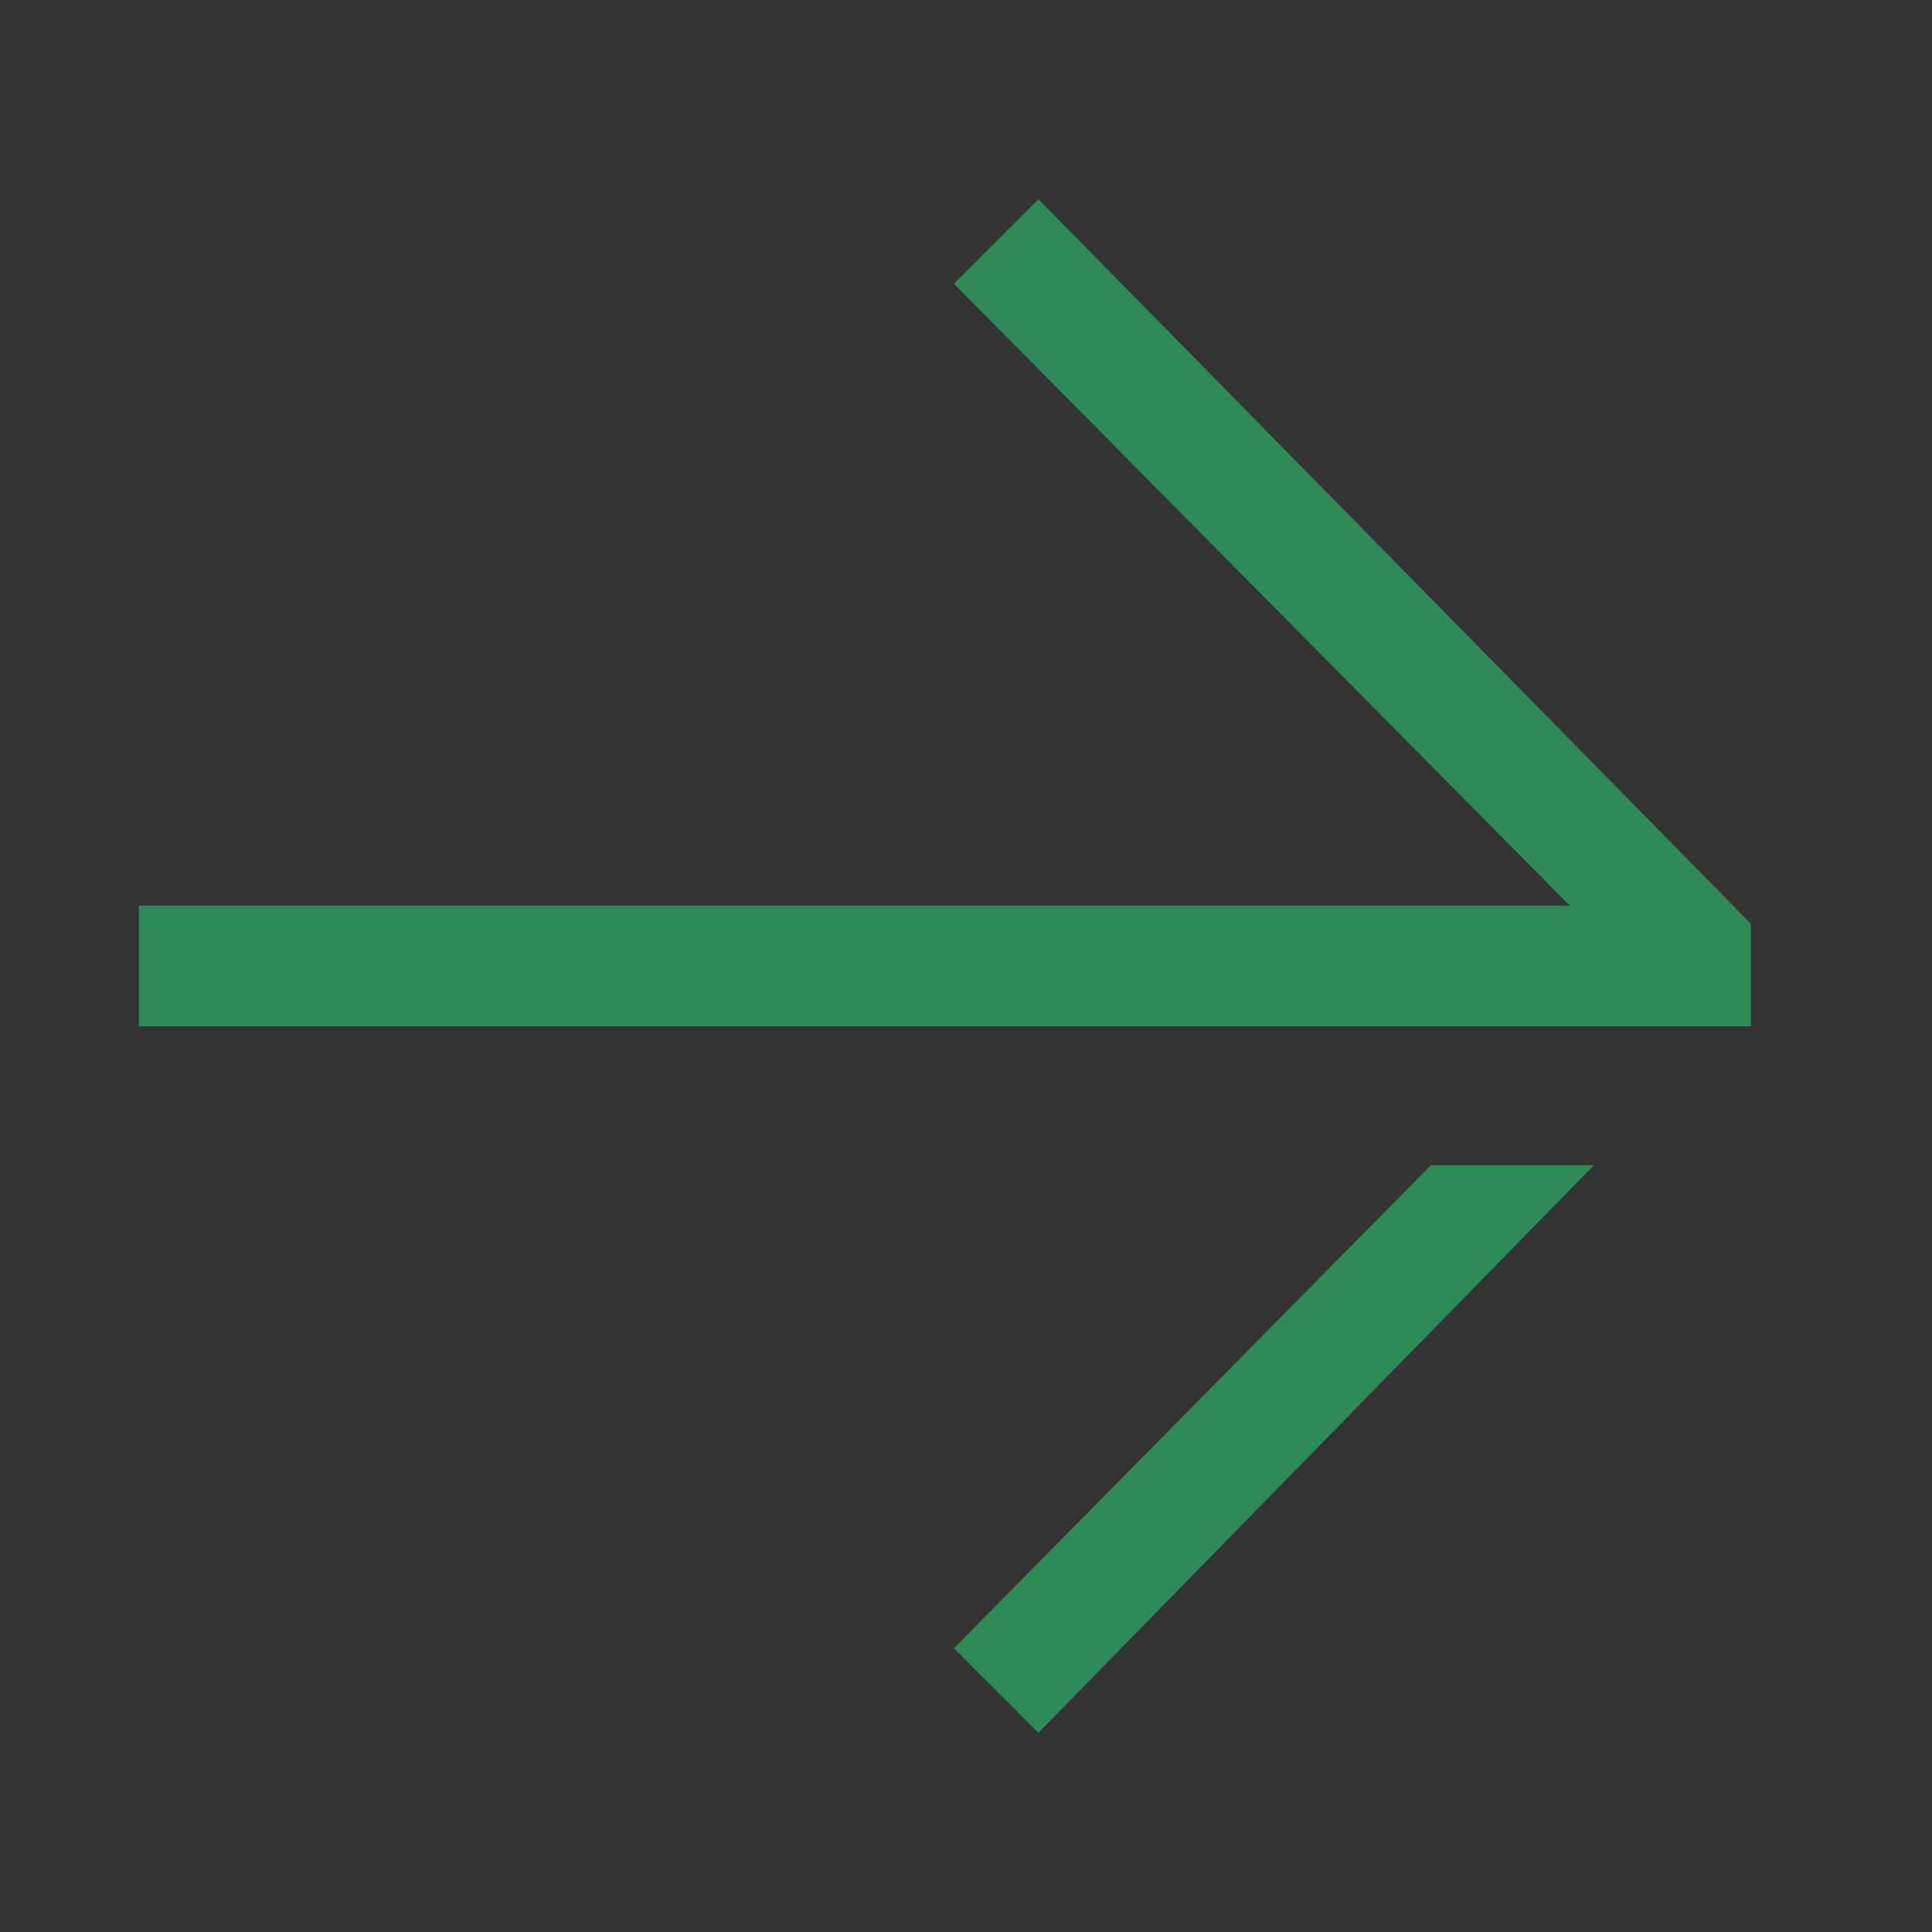
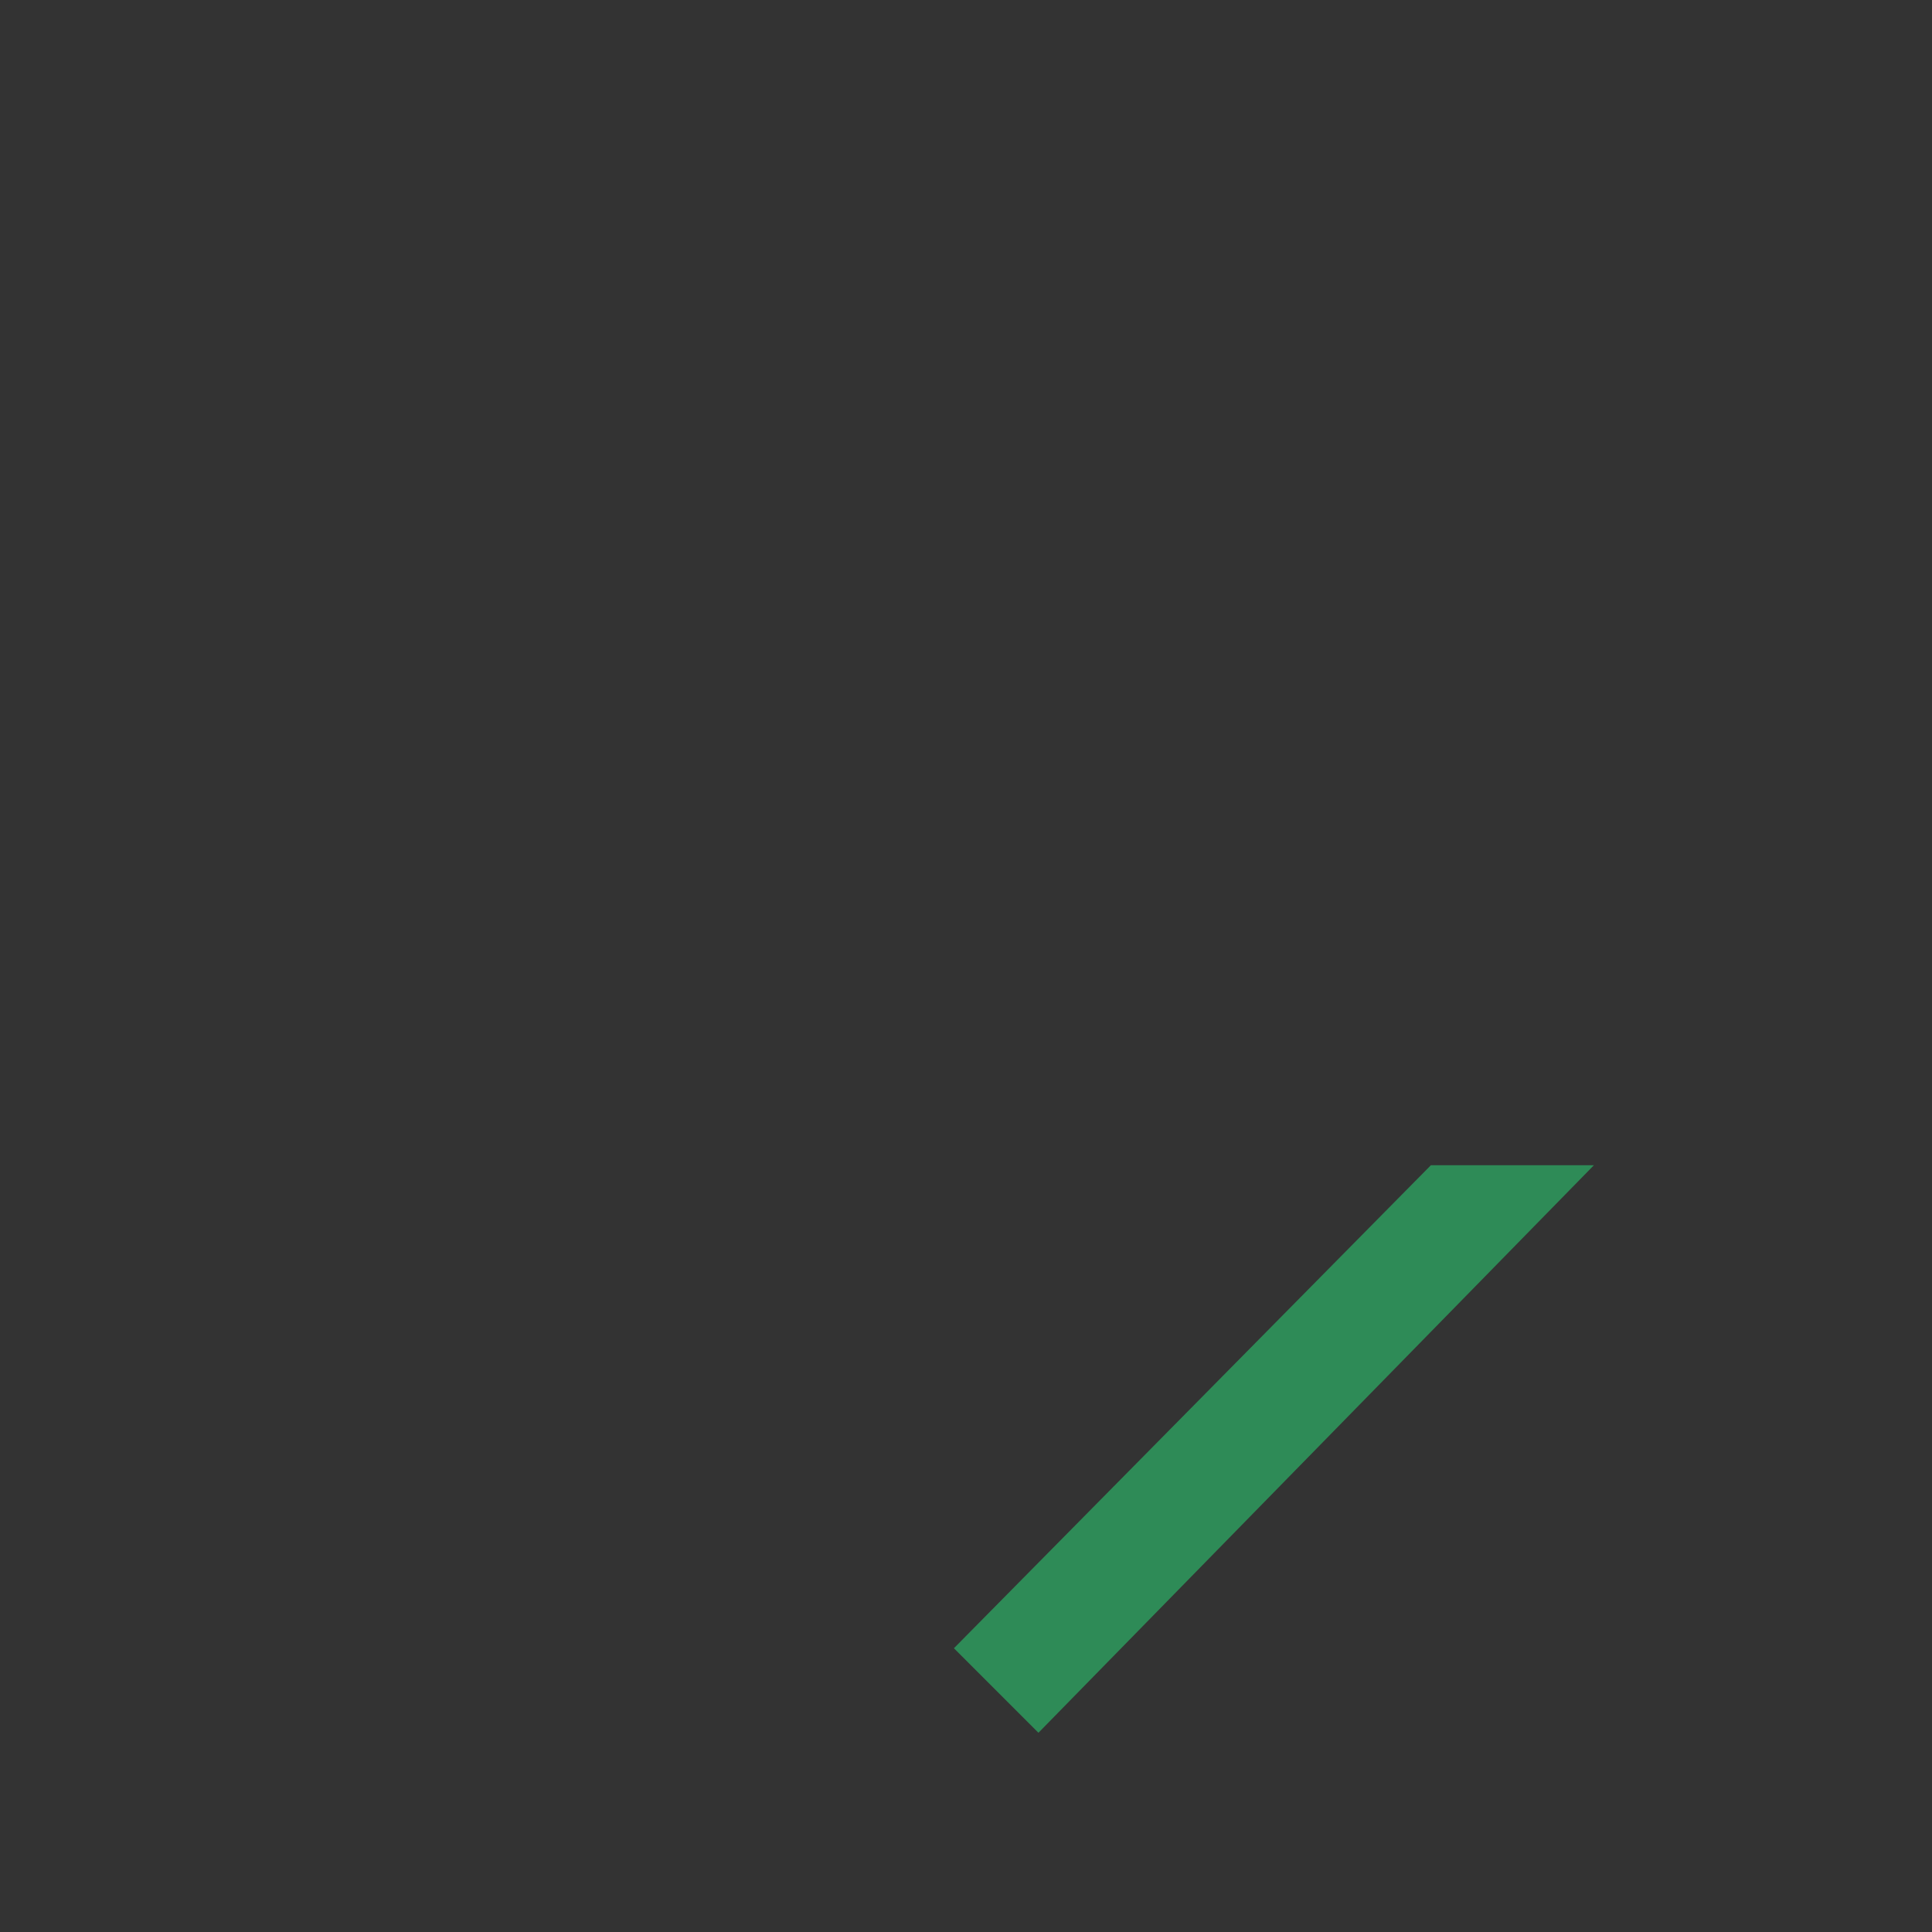
<svg xmlns="http://www.w3.org/2000/svg" version="1.1" viewBox="0 0 32 32">
  <rect x="0" y="0" width="32" height="32" fill="#333333" stroke="none" />
  <defs>
    <style> .cls-1 { fill: #2e8b57; } .cls-2 { fill: none; stroke: #fff; stroke-linecap: round; stroke-linejoin: round; stroke-width: 2px; } </style>
  </defs>
  <g>
    <g id="Layer_1">
      <g>
        <polyline class="cls-2" points="649 138 675 138 675 156 661 156" />
        <polyline class="cls-2" points="653 156 649 156 649 142" />
        <polyline class="cls-2" points="661 156 653 162 653 156" />
      </g>
      <g>
-         <path class="cls-1" d="M2.3,15h23.7S15.8,4.7,15.8,4.7l1.4-1.4,11.8,12v1.7s-.7,0-.7,0H2.3v-2Z" />
        <path class="cls-1" d="M15.8,27.3l7.9-8h2.7c0,0-9.2,9.4-9.2,9.4l-1.4-1.4Z" />
      </g>
    </g>
  </g>
</svg>